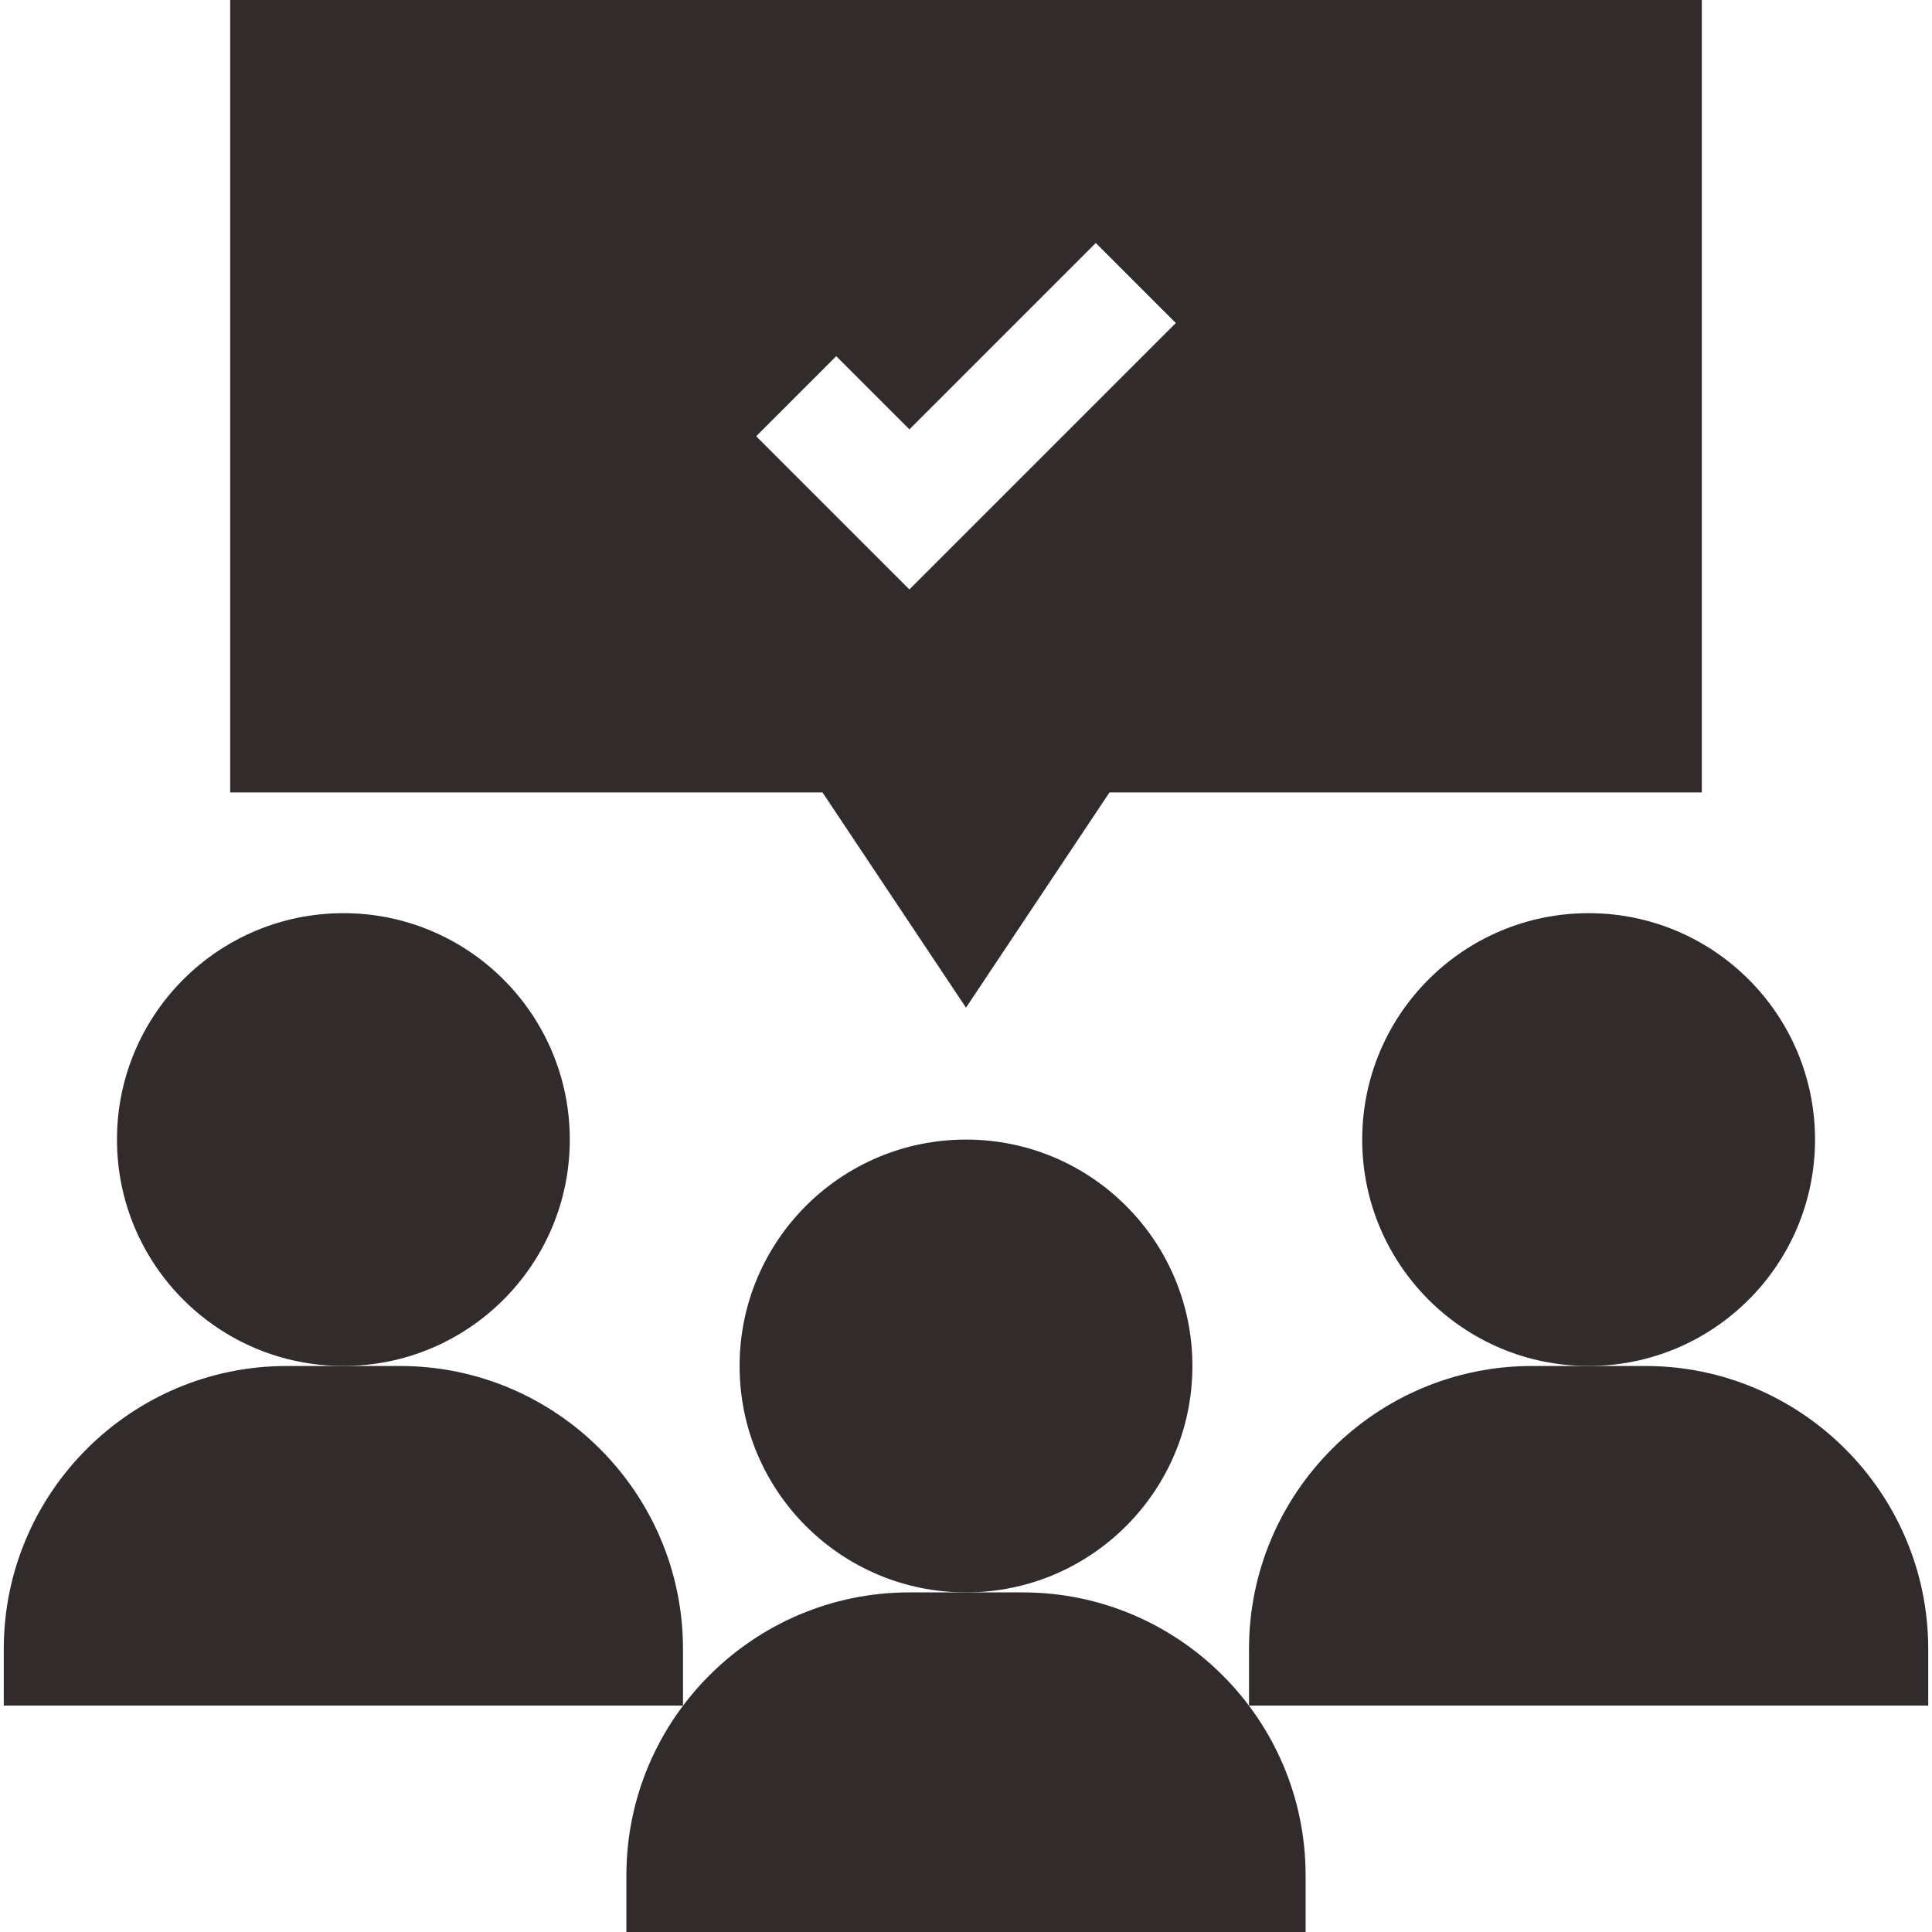
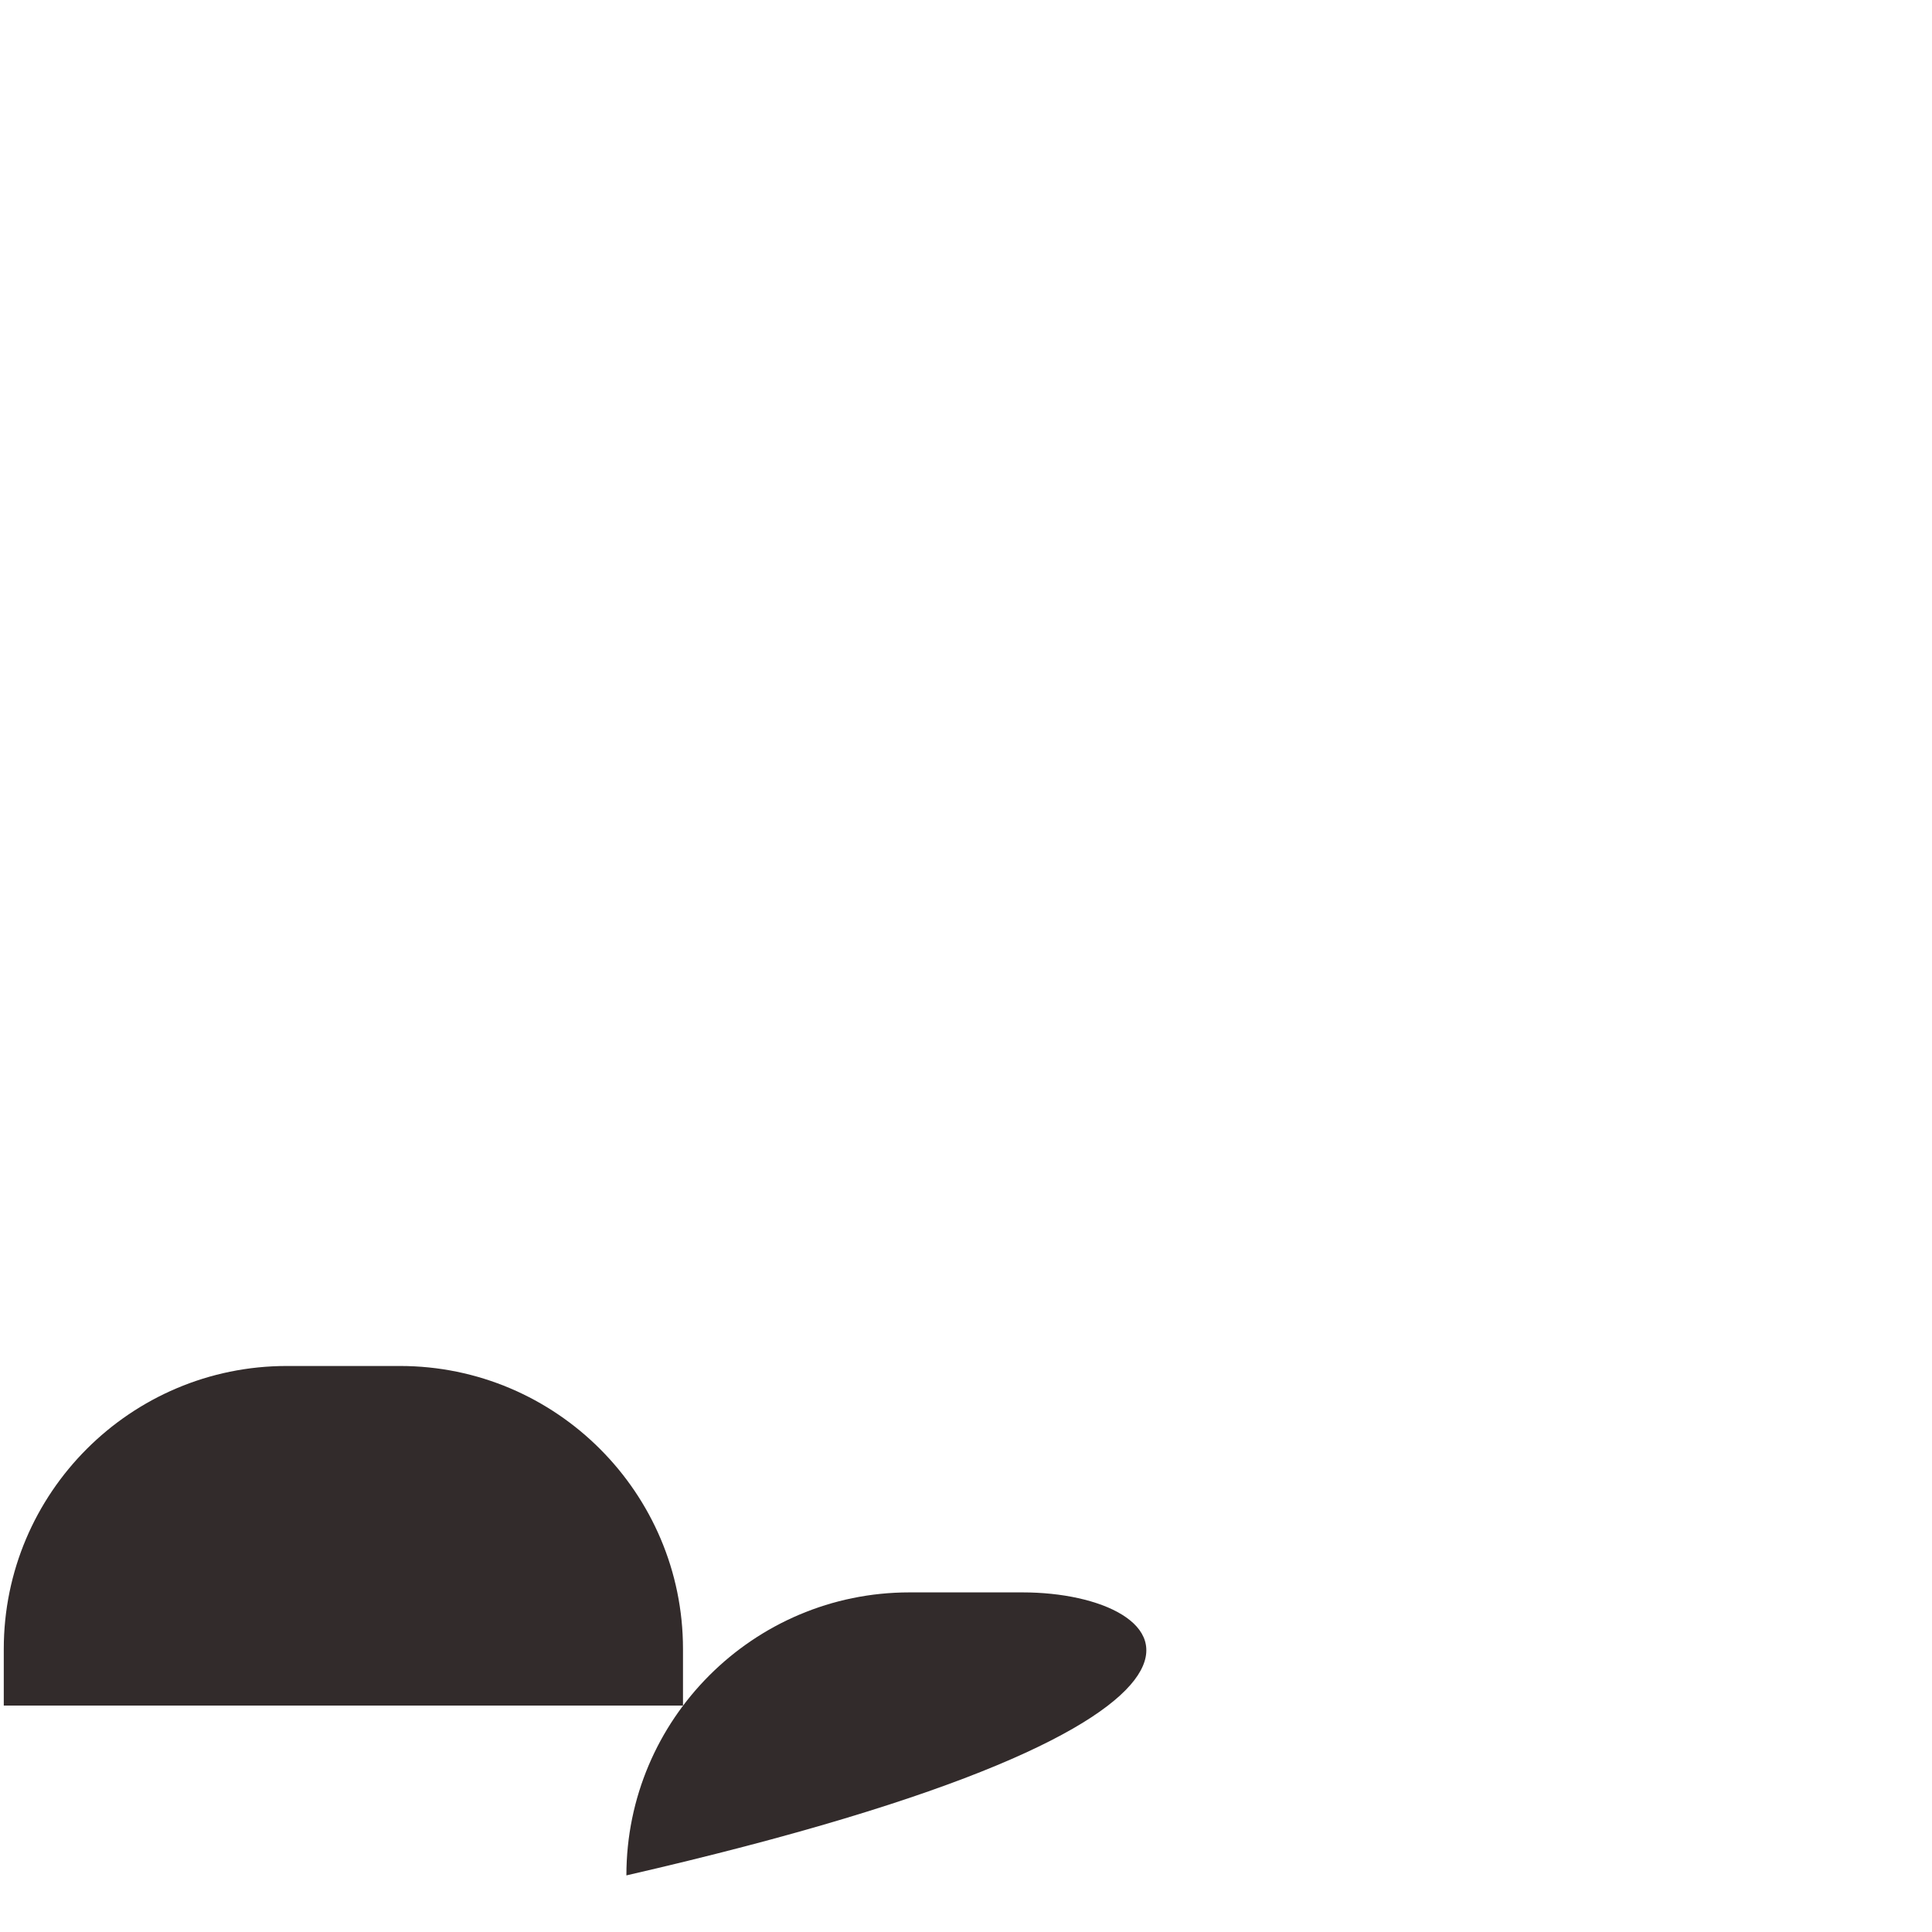
<svg xmlns="http://www.w3.org/2000/svg" width="512" height="512" viewBox="0 0 512 512" fill="none">
-   <path d="M451 0H61V210H217.973L256 267.041L294.027 210H451V0ZM241 156.211L200.395 115.606L221.606 94.395L241 113.789L290.395 64.394L311.606 85.605L241 156.211Z" fill="#322B2B" />
-   <path d="M256 422C289.137 422 316 395.137 316 362C316 328.863 289.137 302 256 302C222.863 302 196 328.863 196 362C196 395.137 222.863 422 256 422Z" fill="#322B2B" />
-   <path d="M166 497V512H346V497C346 455.647 312.367 422 271 422H241C199.633 422 166 455.647 166 497Z" fill="#322B2B" />
-   <path d="M421 362C454.137 362 481 335.137 481 302C481 268.863 454.137 242 421 242C387.863 242 361 268.863 361 302C361 335.137 387.863 362 421 362Z" fill="#322B2B" />
-   <path d="M436 362H406C364.633 362 331 395.647 331 437V452H511V437C511 395.647 477.367 362 436 362Z" fill="#322B2B" />
-   <path d="M91 362C124.137 362 151 335.137 151 302C151 268.863 124.137 242 91 242C57.863 242 31 268.863 31 302C31 335.137 57.863 362 91 362Z" fill="#322B2B" />
+   <path d="M166 497V512V497C346 455.647 312.367 422 271 422H241C199.633 422 166 455.647 166 497Z" fill="#322B2B" />
  <path d="M181 437C181 395.647 147.367 362 106 362H76C34.633 362 1 395.647 1 437V452H181V437Z" fill="#322B2B" />
</svg>